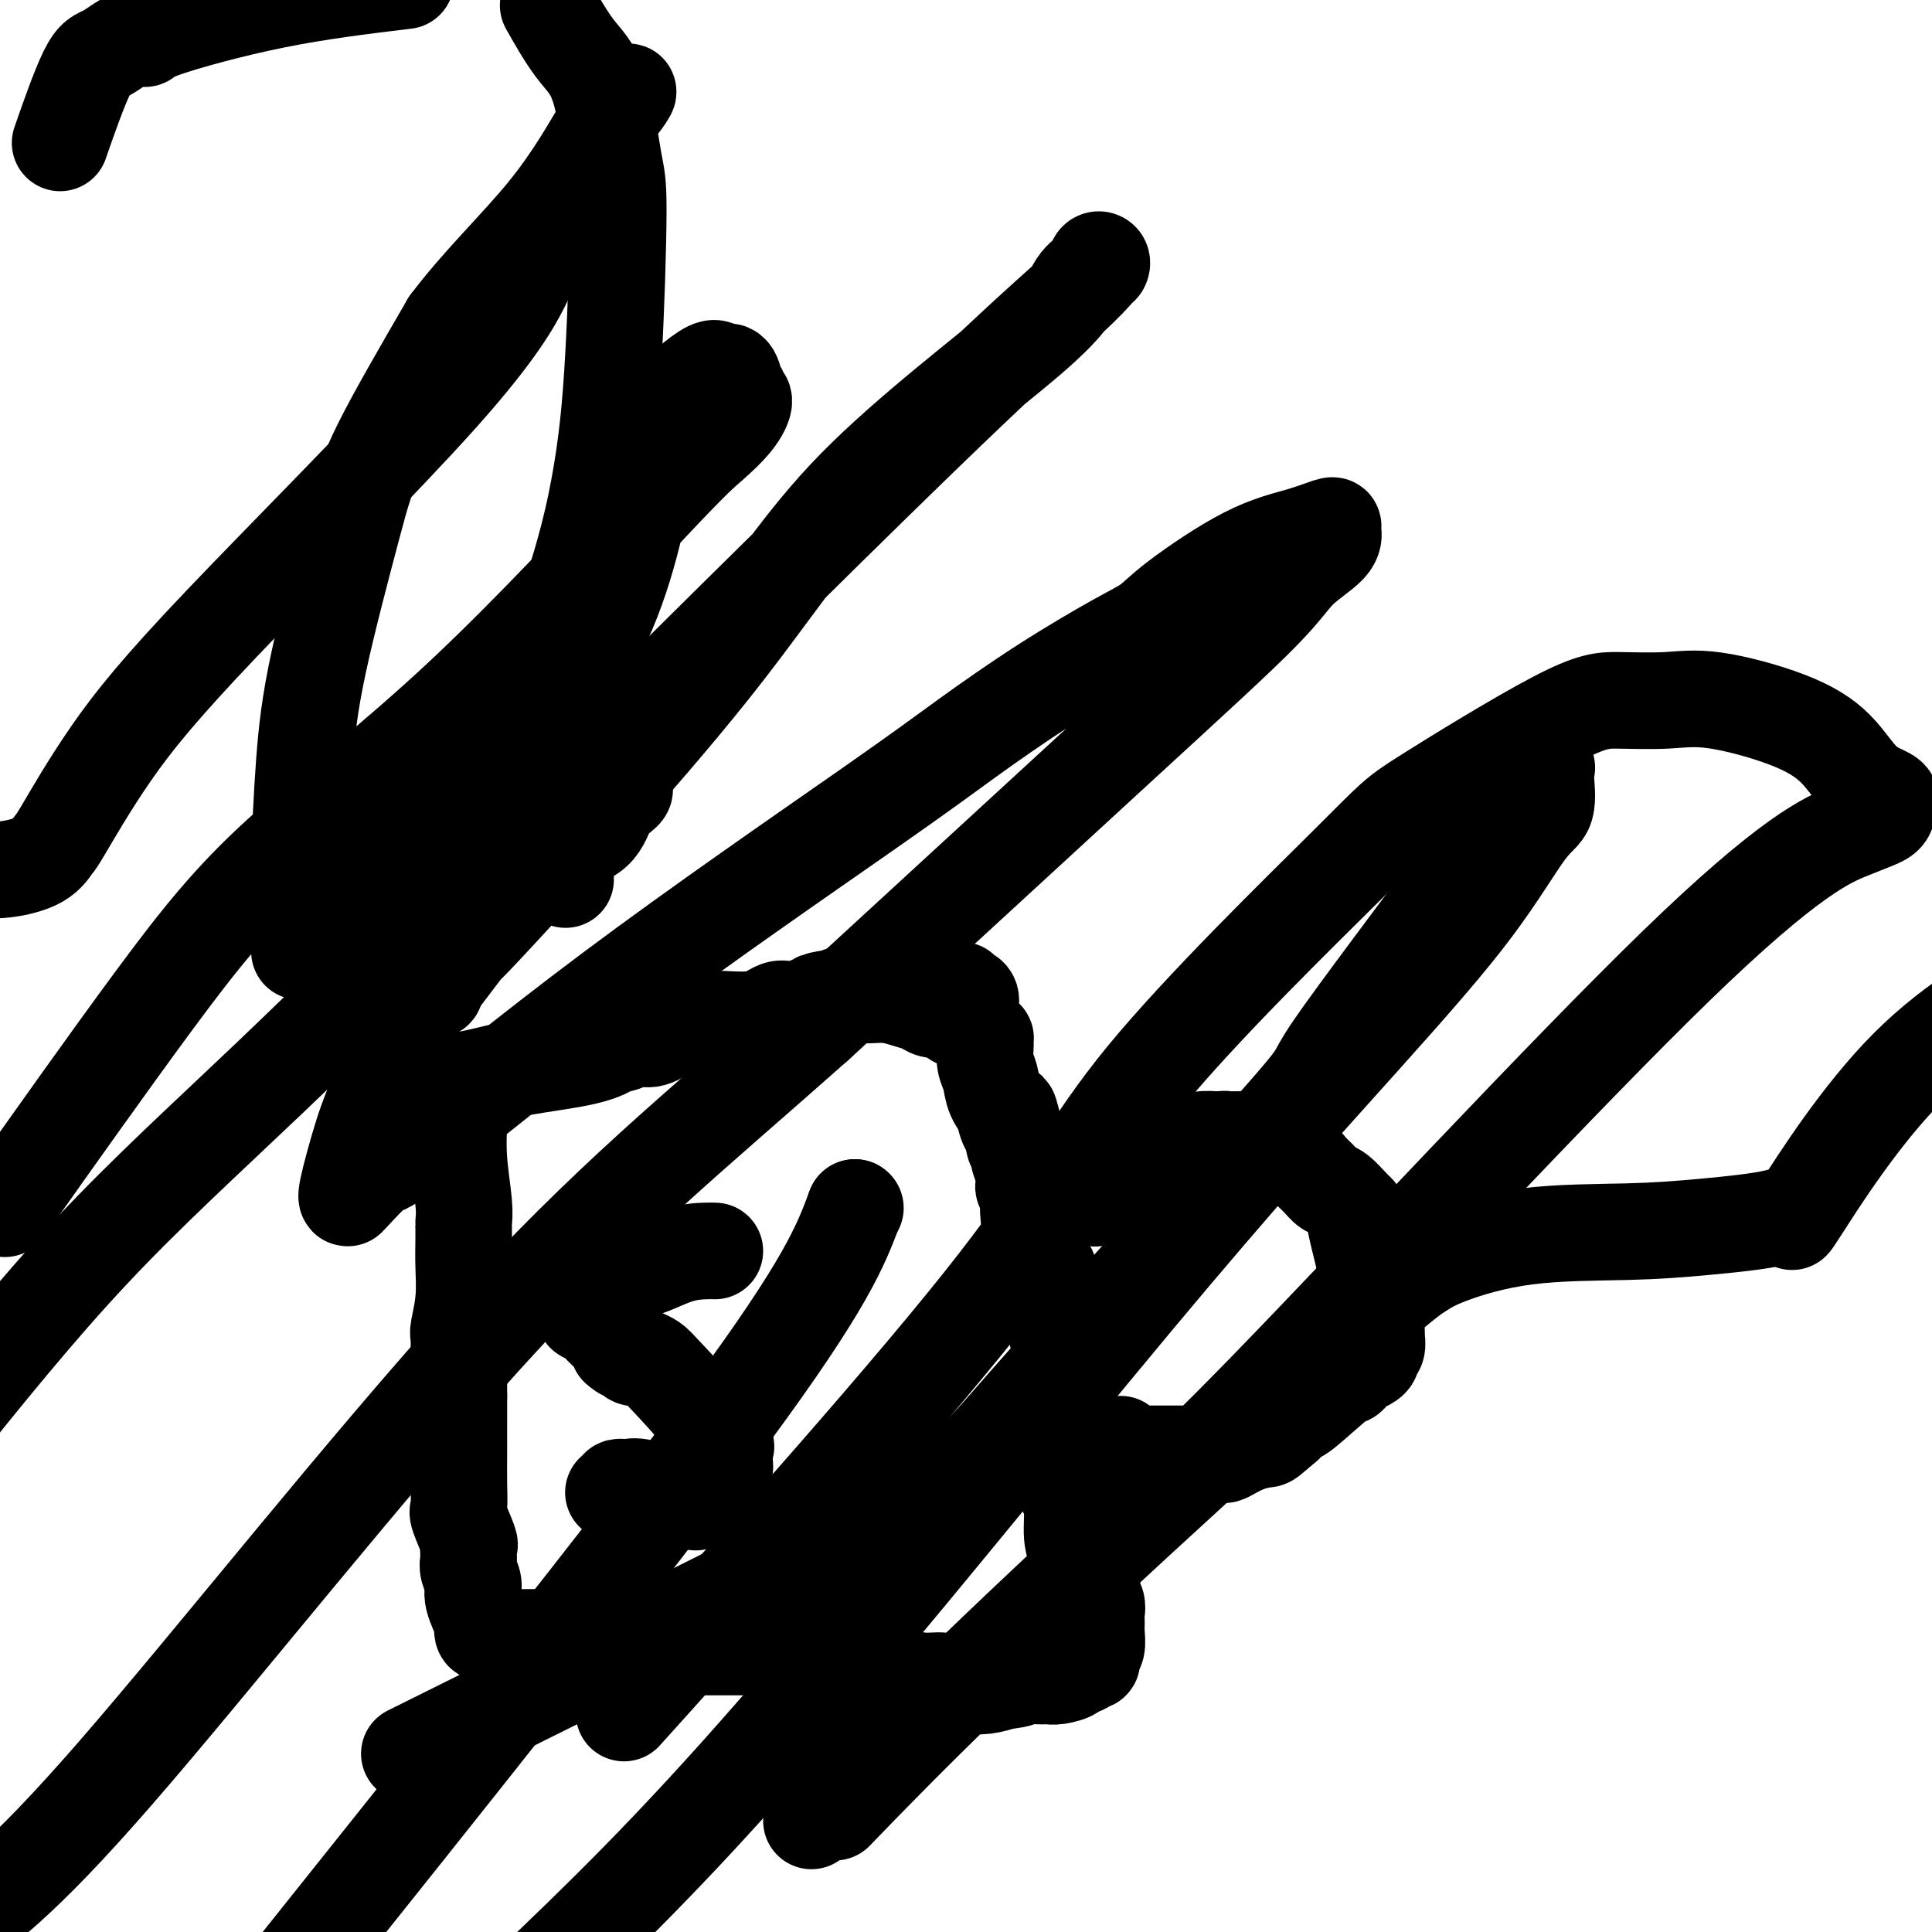
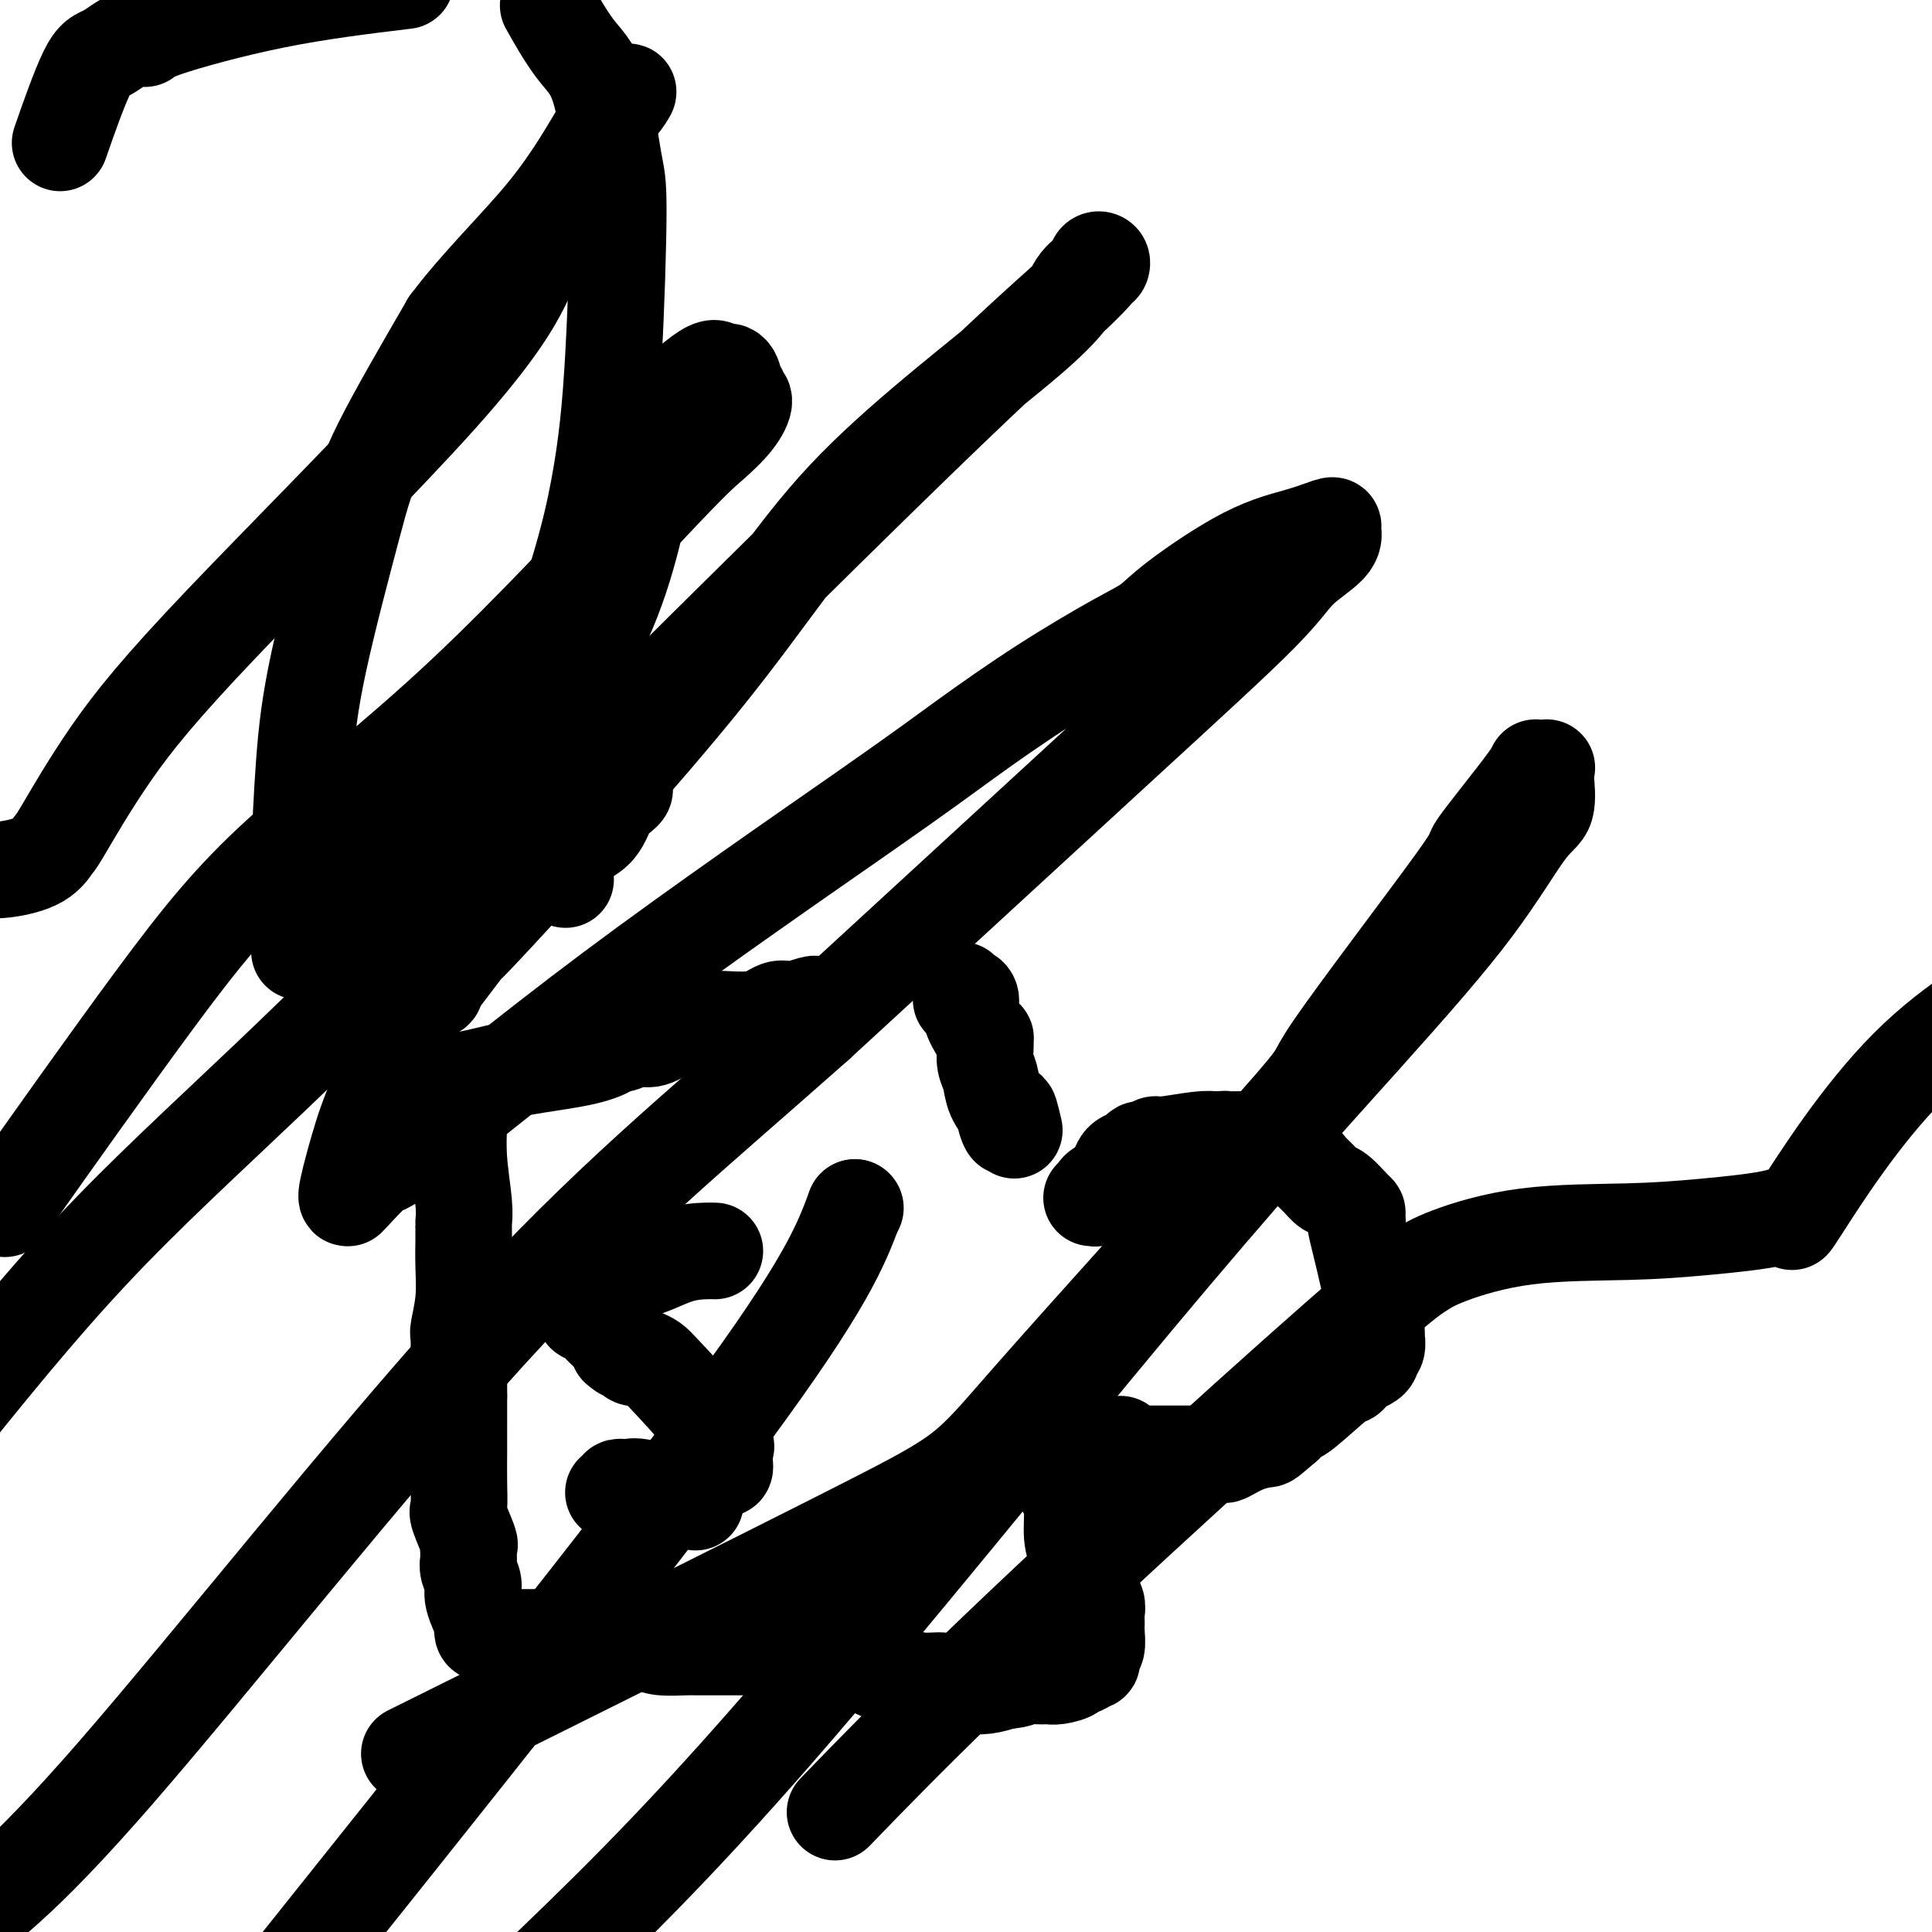
<svg xmlns="http://www.w3.org/2000/svg" viewBox="0 0 400 400" version="1.1">
  <g fill="none" stroke="#000000" stroke-width="20" stroke-linecap="round" stroke-linejoin="round">
    <path d="M95,232c0.030,-0.128 0.061,-0.256 0,1c-0.061,1.256 -0.212,3.896 0,7c0.212,3.104 0.789,6.673 1,9c0.211,2.327 0.057,3.412 0,4c-0.057,0.588 -0.015,0.679 0,1c0.015,0.321 0.005,0.873 0,1c-0.005,0.127 -0.005,-0.173 0,0c0.005,0.173 0.015,0.817 0,2c-0.015,1.183 -0.057,2.905 0,5c0.057,2.095 0.211,4.563 0,7c-0.211,2.437 -0.789,4.842 -1,6c-0.211,1.158 -0.057,1.068 0,2c0.057,0.932 0.015,2.885 0,4c-0.015,1.115 -0.004,1.392 0,2c0.004,0.608 0.001,1.548 0,2c-0.001,0.452 -0.000,0.415 0,1c0.000,0.585 0.000,1.793 0,3" />
    <path d="M95,289c0.000,9.736 0.001,5.576 0,5c-0.001,-0.576 -0.002,2.433 0,4c0.002,1.567 0.008,1.692 0,3c-0.008,1.308 -0.030,3.800 0,6c0.030,2.200 0.113,4.109 0,5c-0.113,0.891 -0.423,0.764 0,2c0.423,1.236 1.578,3.836 2,5c0.422,1.164 0.112,0.891 0,1c-0.112,0.109 -0.026,0.599 0,1c0.026,0.401 -0.009,0.713 0,1c0.009,0.287 0.063,0.550 0,1c-0.063,0.450 -0.241,1.086 0,2c0.241,0.914 0.901,2.105 1,3c0.099,0.895 -0.363,1.494 0,3c0.363,1.506 1.551,3.919 2,5c0.449,1.081 0.158,0.829 0,1c-0.158,0.171 -0.183,0.764 0,1c0.183,0.236 0.574,0.116 1,0c0.426,-0.116 0.887,-0.227 1,0c0.113,0.227 -0.123,0.793 0,1c0.123,0.207 0.606,0.055 1,0c0.394,-0.055 0.701,-0.015 1,0c0.299,0.015 0.591,0.004 1,0c0.409,-0.004 0.935,-0.001 1,0c0.065,0.001 -0.330,0.000 0,0c0.330,-0.000 1.386,-0.000 2,0c0.614,0.000 0.786,0.000 1,0c0.214,-0.000 0.470,-0.000 1,0c0.530,0.000 1.335,0.000 2,0c0.665,-0.000 1.190,-0.000 2,0c0.810,0.000 1.905,0.000 3,0" />
    <path d="M117,339c3.285,0.464 2.997,0.125 3,0c0.003,-0.125 0.297,-0.034 1,0c0.703,0.034 1.816,0.012 3,0c1.184,-0.012 2.439,-0.013 3,0c0.561,0.013 0.427,0.042 1,0c0.573,-0.042 1.854,-0.155 3,0c1.146,0.155 2.156,0.577 3,1c0.844,0.423 1.523,0.845 3,1c1.477,0.155 3.751,0.041 5,0c1.249,-0.041 1.471,-0.011 2,0c0.529,0.011 1.363,0.003 2,0c0.637,-0.003 1.077,-0.001 2,0c0.923,0.001 2.330,0.000 3,0c0.670,-0.000 0.602,-0.000 1,0c0.398,0.000 1.262,0.000 2,0c0.738,-0.000 1.349,-0.001 2,0c0.651,0.001 1.344,0.002 2,0c0.656,-0.002 1.277,-0.009 2,0c0.723,0.009 1.547,0.034 3,0c1.453,-0.034 3.535,-0.126 5,0c1.465,0.126 2.313,0.468 4,1c1.687,0.532 4.215,1.252 6,2c1.785,0.748 2.828,1.525 4,2c1.172,0.475 2.472,0.649 4,1c1.528,0.351 3.283,0.878 5,1c1.717,0.122 3.396,-0.163 4,0c0.604,0.163 0.131,0.773 1,1c0.869,0.227 3.078,0.071 4,0c0.922,-0.071 0.556,-0.058 1,0c0.444,0.058 1.698,0.159 3,0c1.302,-0.159 2.651,-0.580 4,-1" />
    <path d="M208,348c3.381,-0.227 3.335,-0.796 4,-1c0.665,-0.204 2.043,-0.045 3,0c0.957,0.045 1.493,-0.025 2,0c0.507,0.025 0.986,0.146 2,0c1.014,-0.146 2.563,-0.560 3,-1c0.437,-0.440 -0.237,-0.905 0,-1c0.237,-0.095 1.384,0.181 2,0c0.616,-0.181 0.700,-0.819 1,-1c0.300,-0.181 0.816,0.094 1,0c0.184,-0.094 0.035,-0.557 0,-1c-0.035,-0.443 0.043,-0.867 0,-1c-0.043,-0.133 -0.208,0.025 0,0c0.208,-0.025 0.789,-0.233 1,-1c0.211,-0.767 0.052,-2.093 0,-3c-0.052,-0.907 0.002,-1.393 0,-2c-0.002,-0.607 -0.060,-1.333 0,-2c0.060,-0.667 0.238,-1.273 0,-2c-0.238,-0.727 -0.891,-1.574 -1,-2c-0.109,-0.426 0.325,-0.432 0,-1c-0.325,-0.568 -1.410,-1.699 -2,-3c-0.590,-1.301 -0.684,-2.772 -1,-4c-0.316,-1.228 -0.855,-2.213 -1,-4c-0.145,-1.787 0.105,-4.375 0,-6c-0.105,-1.625 -0.564,-2.285 -1,-3c-0.436,-0.715 -0.849,-1.484 -1,-2c-0.151,-0.516 -0.041,-0.777 0,-1c0.041,-0.223 0.011,-0.406 0,-1c-0.011,-0.594 -0.003,-1.598 0,-2c0.003,-0.402 0.002,-0.201 0,0" />
-     <path d="M220,303c-1.083,-6.209 -0.290,-2.731 0,-2c0.290,0.731 0.078,-1.285 0,-2c-0.078,-0.715 -0.021,-0.130 0,-1c0.021,-0.870 0.005,-3.194 0,-5c-0.005,-1.806 -0.000,-3.092 0,-4c0.000,-0.908 -0.004,-1.437 0,-3c0.004,-1.563 0.016,-4.159 0,-5c-0.016,-0.841 -0.060,0.072 0,0c0.060,-0.072 0.222,-1.130 0,-2c-0.222,-0.870 -0.830,-1.554 -1,-2c-0.170,-0.446 0.098,-0.655 0,-1c-0.098,-0.345 -0.561,-0.825 -1,-2c-0.439,-1.175 -0.853,-3.043 -1,-4c-0.147,-0.957 -0.028,-1.001 0,-2c0.028,-0.999 -0.034,-2.952 0,-4c0.034,-1.048 0.163,-1.192 0,-1c-0.163,0.192 -0.618,0.720 -1,0c-0.382,-0.720 -0.690,-2.690 -1,-4c-0.310,-1.310 -0.623,-1.962 -1,-3c-0.377,-1.038 -0.819,-2.463 -1,-4c-0.181,-1.537 -0.101,-3.186 0,-4c0.101,-0.814 0.224,-0.793 0,-1c-0.224,-0.207 -0.796,-0.640 -1,-1c-0.204,-0.360 -0.041,-0.645 0,-1c0.041,-0.355 -0.041,-0.778 0,-1c0.041,-0.222 0.203,-0.243 0,-1c-0.203,-0.757 -0.773,-2.250 -1,-3c-0.227,-0.750 -0.112,-0.758 0,-1c0.112,-0.242 0.223,-0.719 0,-1c-0.223,-0.281 -0.778,-0.366 -1,-1c-0.222,-0.634 -0.111,-1.817 0,-3" />
    <path d="M210,234c-1.705,-7.383 -0.967,-2.341 -1,-1c-0.033,1.341 -0.836,-1.018 -1,-2c-0.164,-0.982 0.310,-0.585 0,-1c-0.310,-0.415 -1.403,-1.641 -2,-3c-0.597,-1.359 -0.696,-2.851 -1,-4c-0.304,-1.149 -0.813,-1.954 -1,-3c-0.187,-1.046 -0.052,-2.333 0,-3c0.052,-0.667 0.020,-0.713 0,-1c-0.020,-0.287 -0.029,-0.815 0,-1c0.029,-0.185 0.096,-0.025 0,0c-0.096,0.025 -0.355,-0.083 -1,-1c-0.645,-0.917 -1.675,-2.643 -2,-4c-0.325,-1.357 0.057,-2.346 0,-3c-0.057,-0.654 -0.551,-0.975 -1,-1c-0.449,-0.025 -0.852,0.246 -1,0c-0.148,-0.246 -0.040,-1.008 0,-1c0.040,0.008 0.011,0.786 0,1c-0.011,0.214 -0.003,-0.135 0,0c0.003,0.135 0.001,0.753 0,1c-0.001,0.247 -0.000,0.124 0,0" />
    <path d="M93,224c1.834,-0.243 3.667,-0.485 6,-1c2.333,-0.515 5.164,-1.301 9,-2c3.836,-0.699 8.675,-1.311 12,-2c3.325,-0.689 5.135,-1.457 6,-2c0.865,-0.543 0.786,-0.862 1,-1c0.214,-0.138 0.721,-0.096 1,0c0.279,0.096 0.331,0.246 1,0c0.669,-0.246 1.956,-0.889 3,-1c1.044,-0.111 1.846,0.311 3,0c1.154,-0.311 2.660,-1.356 4,-2c1.340,-0.644 2.514,-0.889 3,-1c0.486,-0.111 0.283,-0.090 1,0c0.717,0.090 2.354,0.249 3,0c0.646,-0.249 0.303,-0.908 2,-1c1.697,-0.092 5.435,0.381 8,0c2.565,-0.381 3.955,-1.618 5,-2c1.045,-0.382 1.743,0.089 3,0c1.257,-0.089 3.073,-0.740 4,-1c0.927,-0.260 0.963,-0.130 1,0" />
-     <path d="M169,208c11.804,-2.718 3.315,-1.513 1,-1c-2.315,0.513 1.546,0.334 3,0c1.454,-0.334 0.503,-0.822 1,-1c0.497,-0.178 2.443,-0.045 3,0c0.557,0.045 -0.275,0.001 0,0c0.275,-0.001 1.659,0.042 3,0c1.341,-0.042 2.641,-0.169 4,0c1.359,0.169 2.779,0.633 4,1c1.221,0.367 2.243,0.637 3,1c0.757,0.363 1.249,0.819 2,1c0.751,0.181 1.760,0.087 2,0c0.240,-0.087 -0.290,-0.167 0,0c0.290,0.167 1.401,0.580 2,1c0.599,0.420 0.685,0.848 1,1c0.315,0.152 0.859,0.030 1,0c0.141,-0.030 -0.120,0.034 0,0c0.120,-0.034 0.620,-0.167 1,0c0.380,0.167 0.638,0.632 1,1c0.362,0.368 0.828,0.637 1,1c0.172,0.363 0.049,0.818 0,1c-0.049,0.182 -0.025,0.091 0,0" />
    <path d="M226,248c0.449,0.077 0.897,0.155 1,0c0.103,-0.155 -0.141,-0.542 0,-1c0.141,-0.458 0.667,-0.987 1,-1c0.333,-0.013 0.474,0.491 1,0c0.526,-0.491 1.437,-1.978 2,-3c0.563,-1.022 0.780,-1.579 1,-2c0.220,-0.421 0.444,-0.705 1,-1c0.556,-0.295 1.443,-0.600 2,-1c0.557,-0.400 0.785,-0.896 1,-1c0.215,-0.104 0.417,0.182 1,0c0.583,-0.182 1.548,-0.832 2,-1c0.452,-0.168 0.391,0.147 2,0c1.609,-0.147 4.888,-0.756 7,-1c2.112,-0.244 3.056,-0.122 4,0" />
    <path d="M252,236c2.651,-0.308 1.280,-0.079 1,0c-0.280,0.079 0.532,0.009 1,0c0.468,-0.009 0.593,0.043 1,0c0.407,-0.043 1.097,-0.180 2,0c0.903,0.180 2.020,0.677 3,1c0.980,0.323 1.824,0.470 3,1c1.176,0.530 2.686,1.442 4,2c1.314,0.558 2.434,0.763 3,1c0.566,0.237 0.579,0.505 1,1c0.421,0.495 1.251,1.218 2,2c0.749,0.782 1.416,1.622 2,2c0.584,0.378 1.085,0.293 2,1c0.915,0.707 2.242,2.207 3,3c0.758,0.793 0.945,0.881 1,1c0.055,0.119 -0.024,0.271 0,1c0.024,0.729 0.150,2.036 0,2c-0.150,-0.036 -0.575,-1.414 0,1c0.575,2.414 2.150,8.622 3,13c0.850,4.378 0.974,6.927 1,8c0.026,1.073 -0.048,0.669 0,1c0.048,0.331 0.216,1.398 0,2c-0.216,0.602 -0.817,0.738 -1,1c-0.183,0.262 0.053,0.649 0,1c-0.053,0.351 -0.393,0.666 -1,1c-0.607,0.334 -1.480,0.686 -2,1c-0.520,0.314 -0.688,0.590 -1,1c-0.312,0.410 -0.769,0.952 -1,1c-0.231,0.048 -0.237,-0.400 -2,1c-1.763,1.400 -5.282,4.646 -7,6c-1.718,1.354 -1.634,0.815 -2,1c-0.366,0.185 -1.183,1.092 -2,2" />
    <path d="M266,295c-3.666,3.127 -3.330,2.943 -4,3c-0.670,0.057 -2.346,0.355 -4,1c-1.654,0.645 -3.287,1.637 -4,2c-0.713,0.363 -0.508,0.097 -1,0c-0.492,-0.097 -1.682,-0.026 -3,0c-1.318,0.026 -2.762,0.007 -4,0c-1.238,-0.007 -2.268,-0.002 -3,0c-0.732,0.002 -1.166,0.001 -2,0c-0.834,-0.001 -2.069,-0.000 -3,0c-0.931,0.000 -1.560,0.001 -2,0c-0.440,-0.001 -0.692,-0.003 -1,0c-0.308,0.003 -0.671,0.011 -1,0c-0.329,-0.011 -0.624,-0.042 -1,0c-0.376,0.042 -0.833,0.155 -1,0c-0.167,-0.155 -0.045,-0.580 0,-1c0.045,-0.420 0.013,-0.834 0,-1c-0.013,-0.166 -0.006,-0.083 0,0" />
    <path d="M148,259c-0.364,-0.021 -0.728,-0.041 -2,0c-1.272,0.041 -3.453,0.144 -6,1c-2.547,0.856 -5.461,2.463 -8,3c-2.539,0.537 -4.705,0.002 -6,0c-1.295,-0.002 -1.720,0.528 -2,1c-0.280,0.472 -0.415,0.886 -1,1c-0.585,0.114 -1.621,-0.072 -2,0c-0.379,0.072 -0.101,0.400 0,1c0.101,0.600 0.026,1.471 0,2c-0.026,0.529 -0.004,0.717 0,1c0.004,0.283 -0.009,0.663 0,1c0.009,0.337 0.042,0.631 0,1c-0.042,0.369 -0.159,0.812 0,1c0.159,0.188 0.592,0.119 1,0c0.408,-0.119 0.790,-0.290 1,0c0.210,0.290 0.249,1.040 1,2c0.751,0.960 2.215,2.132 3,3c0.785,0.868 0.893,1.434 1,2" />
    <path d="M128,279c1.489,1.404 1.712,0.915 2,1c0.288,0.085 0.642,0.745 1,1c0.358,0.255 0.720,0.105 1,0c0.280,-0.105 0.478,-0.166 1,0c0.522,0.166 1.366,0.559 2,1c0.634,0.441 1.056,0.930 3,3c1.944,2.070 5.411,5.721 7,8c1.589,2.279 1.301,3.188 2,4c0.699,0.812 2.383,1.528 3,2c0.617,0.472 0.165,0.700 0,1c-0.165,0.300 -0.043,0.673 0,1c0.043,0.327 0.009,0.610 0,1c-0.009,0.390 0.009,0.889 0,1c-0.009,0.111 -0.044,-0.166 0,0c0.044,0.166 0.166,0.777 0,1c-0.166,0.223 -0.619,0.060 -1,0c-0.381,-0.060 -0.691,-0.016 -1,0c-0.309,0.016 -0.619,0.004 -1,0c-0.381,-0.004 -0.833,-0.001 -1,0c-0.167,0.001 -0.048,0.000 0,0c0.048,-0.000 0.024,-0.000 0,0" />
    <path d="M144,311c-1.201,-0.483 -2.401,-0.966 -3,-1c-0.599,-0.034 -0.595,0.382 -2,0c-1.405,-0.382 -4.219,-1.563 -6,-2c-1.781,-0.437 -2.529,-0.131 -3,0c-0.471,0.131 -0.666,0.088 -1,0c-0.334,-0.088 -0.808,-0.220 -1,0c-0.192,0.220 -0.103,0.791 0,1c0.103,0.209 0.220,0.056 0,0c-0.220,-0.056 -0.777,-0.016 -1,0c-0.223,0.016 -0.111,0.008 0,0" />
    <path d="M177,250c0.000,0.000 0.100,0.100 0.1,0.1" />
    <path d="M177,250c-2.917,7.833 -5.833,15.667 -26,43c-20.167,27.333 -57.583,74.167 -95,121" />
    <path d="M117,182c0.000,0.000 0.100,0.100 0.1,0.1" />
    <path d="M129,163c0.296,0.211 0.591,0.422 0,1c-0.591,0.578 -2.069,1.524 -3,3c-0.931,1.476 -1.316,3.482 -3,5c-1.684,1.518 -4.667,2.549 -8,5c-3.333,2.451 -7.017,6.320 -10,9c-2.983,2.680 -5.265,4.169 -8,7c-2.735,2.831 -5.924,7.005 -7,9c-1.076,1.995 -0.041,1.813 0,2c0.041,0.187 -0.912,0.743 -1,1c-0.088,0.257 0.689,0.216 1,0c0.311,-0.216 0.155,-0.608 0,-1" />
    <path d="M90,204c-0.423,0.891 2.019,-2.381 4,-5c1.981,-2.619 3.500,-4.586 3,-4c-0.500,0.586 -3.019,3.724 6,-6c9.019,-9.724 29.576,-32.310 43,-49c13.424,-16.690 19.715,-27.485 31,-39c11.285,-11.515 27.563,-23.752 36,-31c8.437,-7.248 9.032,-9.508 10,-11c0.968,-1.492 2.311,-2.217 3,-3c0.689,-0.783 0.726,-1.625 1,-2c0.274,-0.375 0.785,-0.283 1,0c0.215,0.283 0.133,0.758 0,1c-0.133,0.242 -0.316,0.252 -1,1c-0.684,0.748 -1.870,2.233 -6,6c-4.130,3.767 -11.203,9.816 -32,30c-20.797,20.184 -55.317,54.503 -80,79c-24.683,24.497 -39.530,39.172 -53,52c-13.470,12.828 -25.563,23.808 -37,36c-11.437,12.192 -22.219,25.596 -33,39" />
    <path d="M4,246c-2.612,3.694 -5.225,7.388 0,0c5.225,-7.388 18.286,-25.857 28,-39c9.714,-13.143 16.080,-20.958 26,-30c9.920,-9.042 23.395,-19.309 38,-33c14.605,-13.691 30.340,-30.806 39,-40c8.660,-9.194 10.245,-10.466 12,-12c1.755,-1.534 3.682,-3.328 5,-5c1.318,-1.672 2.028,-3.220 2,-4c-0.028,-0.780 -0.794,-0.791 -1,-1c-0.206,-0.209 0.148,-0.614 0,-1c-0.148,-0.386 -0.799,-0.752 -1,-1c-0.201,-0.248 0.046,-0.379 0,-1c-0.046,-0.621 -0.385,-1.734 -1,-2c-0.615,-0.266 -1.505,0.315 -2,0c-0.495,-0.315 -0.594,-1.526 -3,0c-2.406,1.526 -7.117,5.791 -9,8c-1.883,2.209 -0.937,2.364 -1,4c-0.063,1.636 -1.133,4.755 -3,13c-1.867,8.245 -4.529,21.618 -12,34c-7.471,12.382 -19.749,23.773 -29,33c-9.251,9.227 -15.474,16.291 -19,20c-3.526,3.709 -4.356,4.065 -5,5c-0.644,0.935 -1.101,2.450 -2,3c-0.899,0.550 -2.238,0.136 -3,0c-0.762,-0.136 -0.945,0.005 -1,0c-0.055,-0.005 0.019,-0.157 0,-3c-0.019,-2.843 -0.130,-8.378 0,-15c0.130,-6.622 0.502,-14.333 1,-21c0.498,-6.667 1.123,-12.292 3,-21c1.877,-8.708 5.005,-20.498 7,-28c1.995,-7.502 2.856,-10.715 6,-17c3.144,-6.285 8.572,-15.643 14,-25" />
    <path d="M93,67c6.055,-8.109 14.192,-15.882 20,-23c5.808,-7.118 9.286,-13.581 12,-18c2.714,-4.419 4.665,-6.794 5,-7c0.335,-0.206 -0.945,1.755 -2,3c-1.055,1.245 -1.887,1.773 -3,4c-1.113,2.227 -2.509,6.154 -5,11c-2.491,4.846 -6.076,10.611 -8,14c-1.924,3.389 -2.186,4.401 -4,8c-1.814,3.599 -5.178,9.785 -17,23c-11.822,13.215 -32.101,33.459 -45,47c-12.899,13.541 -18.416,20.378 -23,27c-4.584,6.622 -8.234,13.029 -10,16c-1.766,2.971 -1.649,2.508 -2,3c-0.351,0.492 -1.172,1.940 -3,3c-1.828,1.060 -4.665,1.731 -7,2c-2.335,0.269 -4.167,0.134 -6,0" />
    <path d="M13,28c-0.479,1.376 -0.957,2.751 0,0c0.957,-2.751 3.350,-9.629 5,-13c1.650,-3.371 2.556,-3.234 4,-4c1.444,-0.766 3.426,-2.435 5,-3c1.574,-0.565 2.742,-0.028 3,0c0.258,0.028 -0.392,-0.454 4,-2c4.392,-1.546 13.826,-4.156 23,-6c9.174,-1.844 18.087,-2.922 27,-4" />
    <path d="M114,2c-0.436,-0.775 -0.873,-1.551 0,0c0.873,1.551 3.055,5.428 5,8c1.945,2.572 3.653,3.838 5,8c1.347,4.162 2.331,11.219 3,15c0.669,3.781 1.021,4.284 1,11c-0.021,6.716 -0.417,19.644 -1,30c-0.583,10.356 -1.355,18.142 -3,27c-1.645,8.858 -4.164,18.790 -12,40c-7.836,21.210 -20.991,53.699 -28,71c-7.009,17.301 -7.874,19.414 -9,23c-1.126,3.586 -2.514,8.643 -3,11c-0.486,2.357 -0.069,2.013 0,2c0.069,-0.013 -0.209,0.306 1,-1c1.209,-1.306 3.904,-4.238 5,-5c1.096,-0.762 0.592,0.646 8,-5c7.408,-5.646 22.728,-18.345 41,-32c18.272,-13.655 39.497,-28.266 52,-37c12.503,-8.734 16.286,-11.591 21,-15c4.714,-3.409 10.360,-7.371 16,-11c5.640,-3.629 11.273,-6.925 15,-9c3.727,-2.075 5.549,-2.927 7,-4c1.451,-1.073 2.533,-2.365 6,-5c3.467,-2.635 9.321,-6.613 14,-9c4.679,-2.387 8.183,-3.182 11,-4c2.817,-0.818 4.946,-1.659 6,-2c1.054,-0.341 1.034,-0.183 1,0c-0.034,0.183 -0.081,0.390 0,1c0.081,0.610 0.290,1.622 -1,3c-1.290,1.378 -4.078,3.122 -6,5c-1.922,1.878 -2.979,3.890 -8,9c-5.021,5.110 -14.006,13.317 -30,28c-15.994,14.683 -38.997,35.841 -62,57" />
    <path d="M169,212c-25.464,22.619 -43.125,36.667 -68,64c-24.875,27.333 -56.964,67.952 -77,91c-20.036,23.048 -28.018,28.524 -36,34" />
    <path d="M95,358c-8.884,4.415 -17.768,8.830 0,0c17.768,-8.830 62.187,-30.906 84,-42c21.813,-11.094 21.018,-11.205 34,-26c12.982,-14.795 39.739,-44.273 51,-57c11.261,-12.727 7.026,-8.703 12,-16c4.974,-7.297 19.158,-25.917 25,-34c5.842,-8.083 3.341,-5.631 5,-8c1.659,-2.369 7.477,-9.561 10,-13c2.523,-3.439 1.750,-3.125 2,-3c0.250,0.125 1.523,0.062 2,0c0.477,-0.062 0.158,-0.122 0,0c-0.158,0.122 -0.154,0.425 0,2c0.154,1.575 0.458,4.420 0,6c-0.458,1.580 -1.676,1.894 -4,5c-2.324,3.106 -5.752,9.004 -11,16c-5.248,6.996 -12.314,15.092 -23,27c-10.686,11.908 -24.992,27.629 -47,54c-22.008,26.371 -51.716,63.392 -74,89c-22.284,25.608 -37.142,39.804 -52,54" />
-     <path d="M137,346c-6.763,7.517 -13.527,15.033 0,0c13.527,-15.033 47.344,-52.617 66,-76c18.656,-23.383 22.152,-32.567 34,-47c11.848,-14.433 32.050,-34.115 42,-44c9.950,-9.885 9.650,-9.972 16,-14c6.350,-4.028 19.349,-11.997 27,-16c7.651,-4.003 9.952,-4.041 13,-4c3.048,0.041 6.841,0.161 10,0c3.159,-0.161 5.685,-0.601 10,0c4.315,0.601 10.421,2.244 15,4c4.579,1.756 7.633,3.626 10,6c2.367,2.374 4.049,5.254 6,7c1.951,1.746 4.171,2.358 5,3c0.829,0.642 0.265,1.312 0,2c-0.265,0.688 -0.233,1.393 -1,2c-0.767,0.607 -2.332,1.117 -7,3c-4.668,1.883 -12.437,5.139 -36,28c-23.563,22.861 -62.918,65.326 -85,88c-22.082,22.674 -26.889,25.555 -31,30c-4.111,4.445 -7.524,10.453 -13,16c-5.476,5.547 -13.014,10.631 -18,14c-4.986,3.369 -7.419,5.022 -12,9c-4.581,3.978 -11.309,10.279 -15,14c-3.691,3.721 -4.346,4.860 -5,6" />
    <path d="M175,373c-1.829,1.892 -3.659,3.783 0,0c3.659,-3.783 12.806,-13.242 26,-26c13.194,-12.758 30.436,-28.816 46,-43c15.564,-14.184 29.452,-26.493 37,-33c7.548,-6.507 8.758,-7.210 10,-8c1.242,-0.790 2.517,-1.667 6,-3c3.483,-1.333 9.175,-3.123 16,-4c6.825,-0.877 14.784,-0.841 21,-1c6.216,-0.159 10.690,-0.512 16,-1c5.310,-0.488 11.456,-1.111 15,-2c3.544,-0.889 4.486,-2.042 4,-1c-0.486,1.042 -2.400,4.281 1,-1c3.400,-5.281 12.114,-19.080 22,-29c9.886,-9.920 20.943,-15.960 32,-22" />
  </g>
</svg>